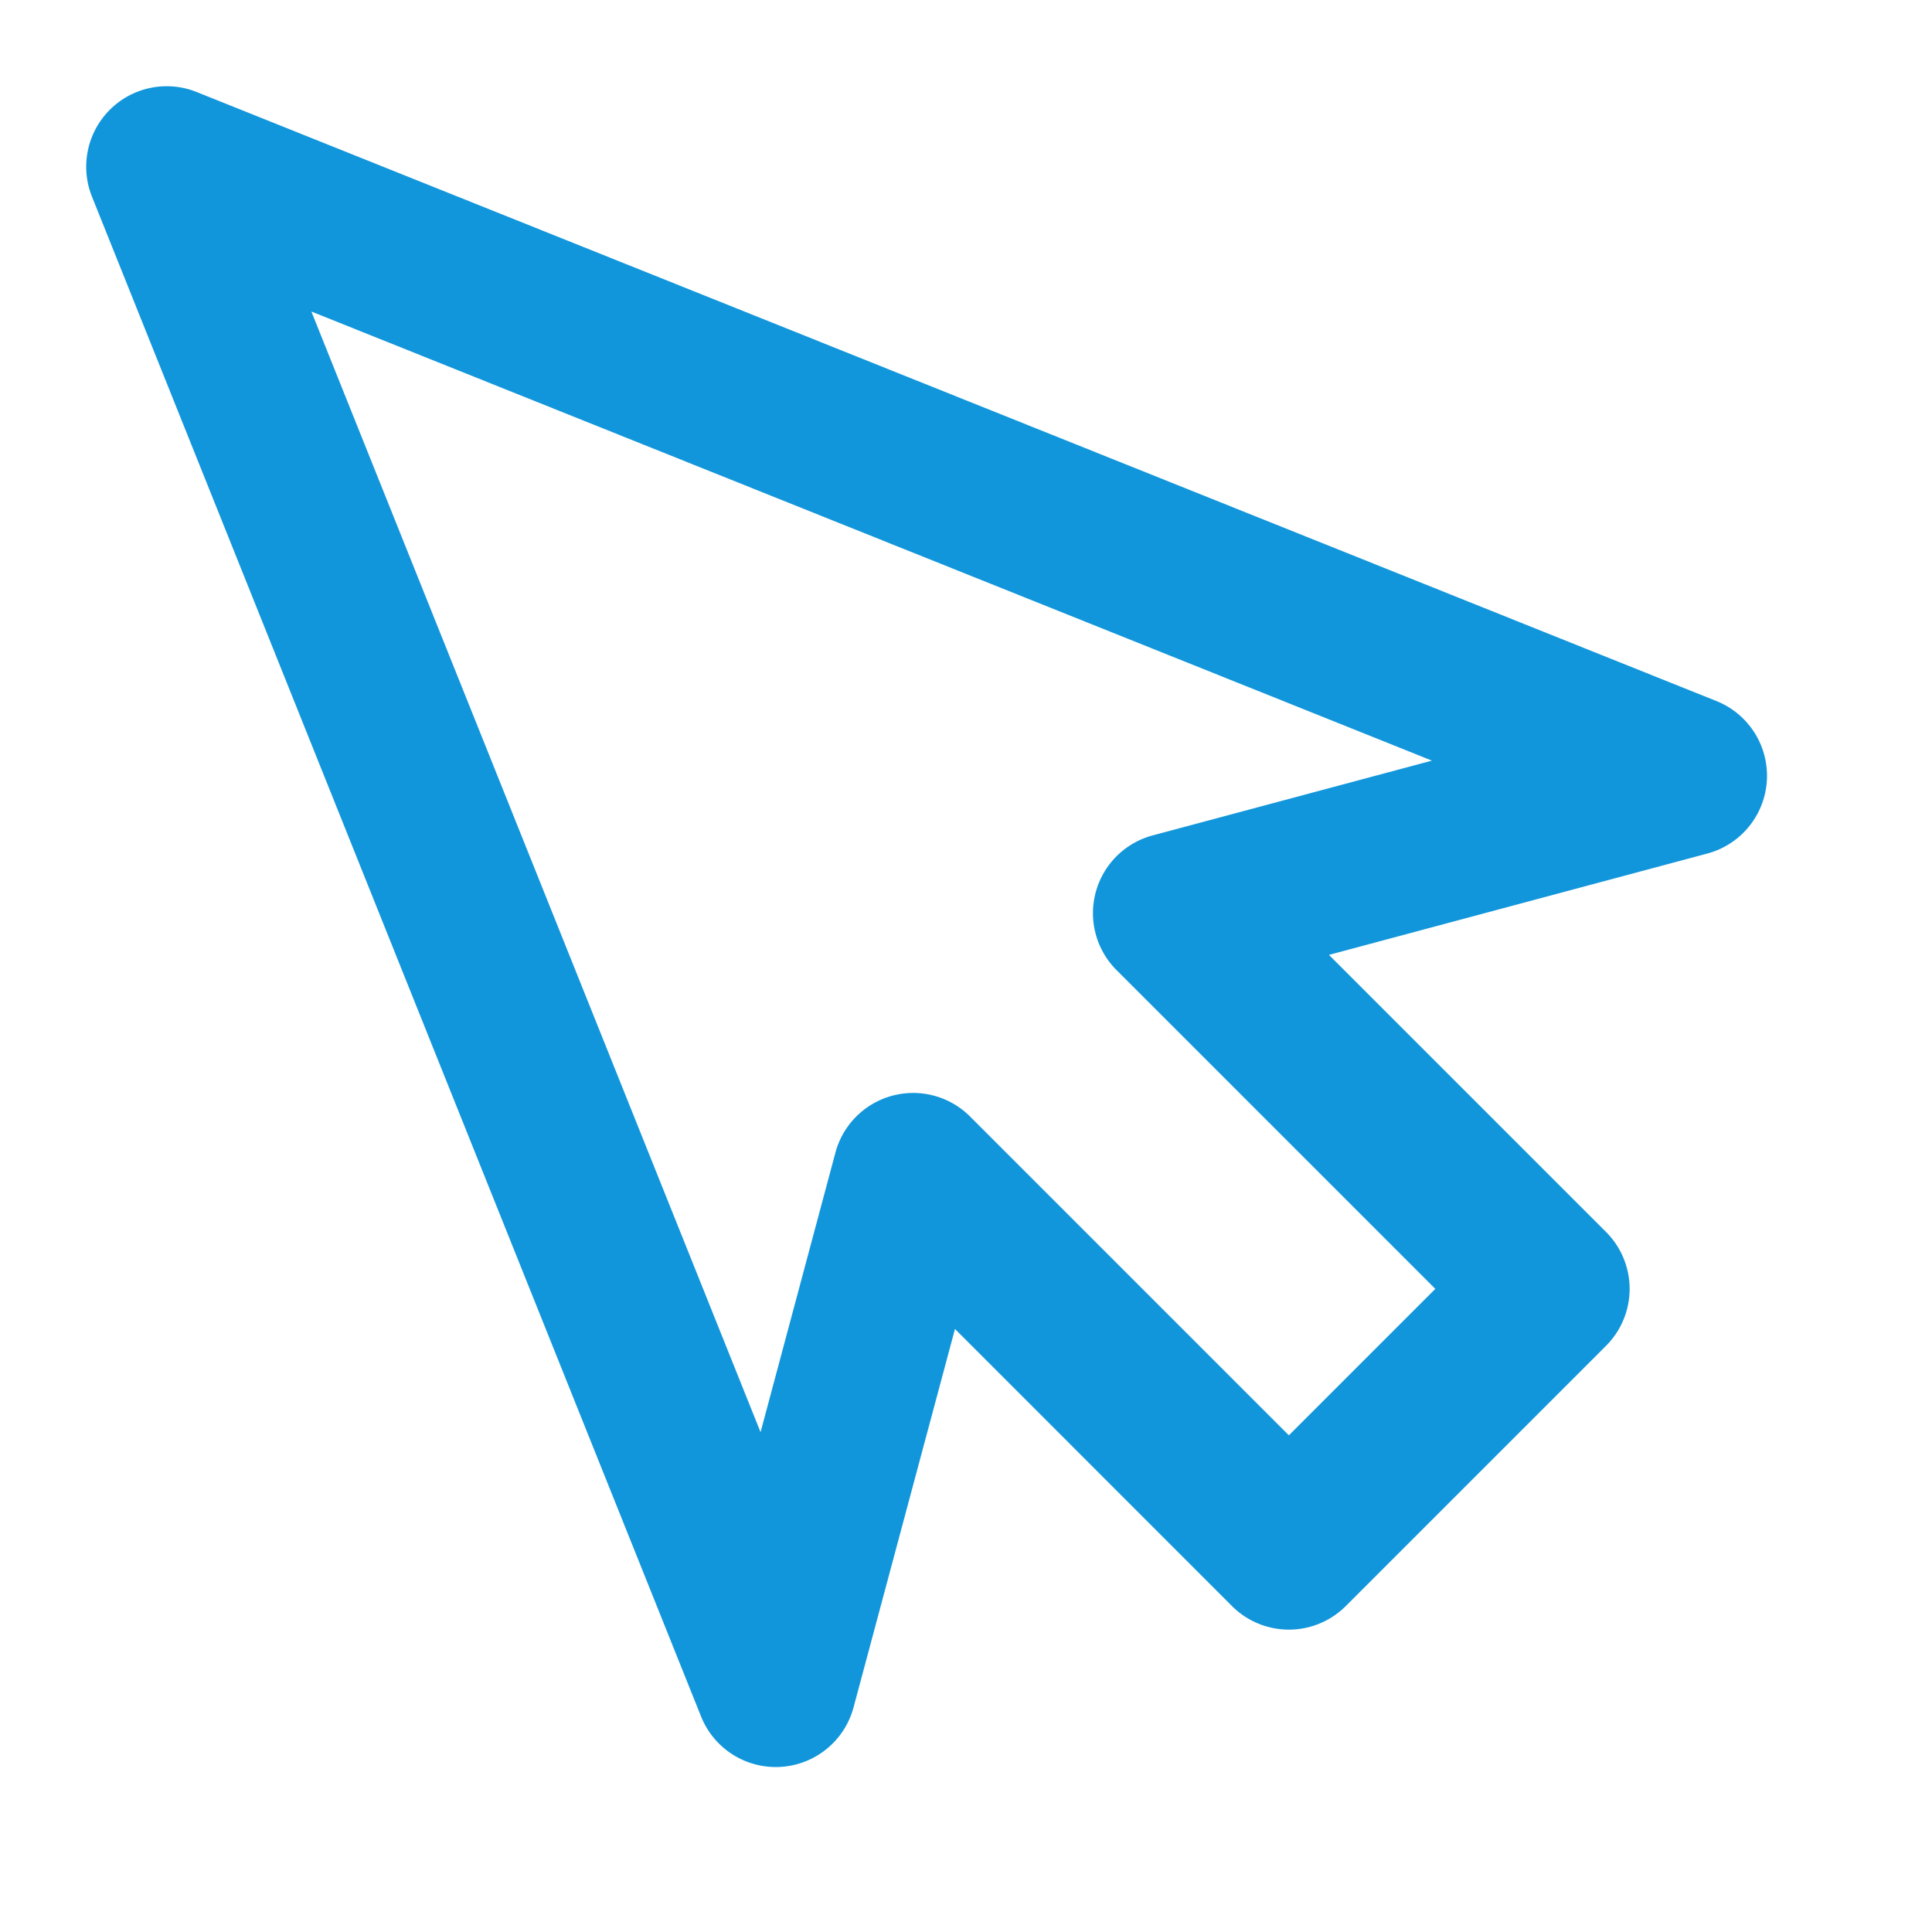
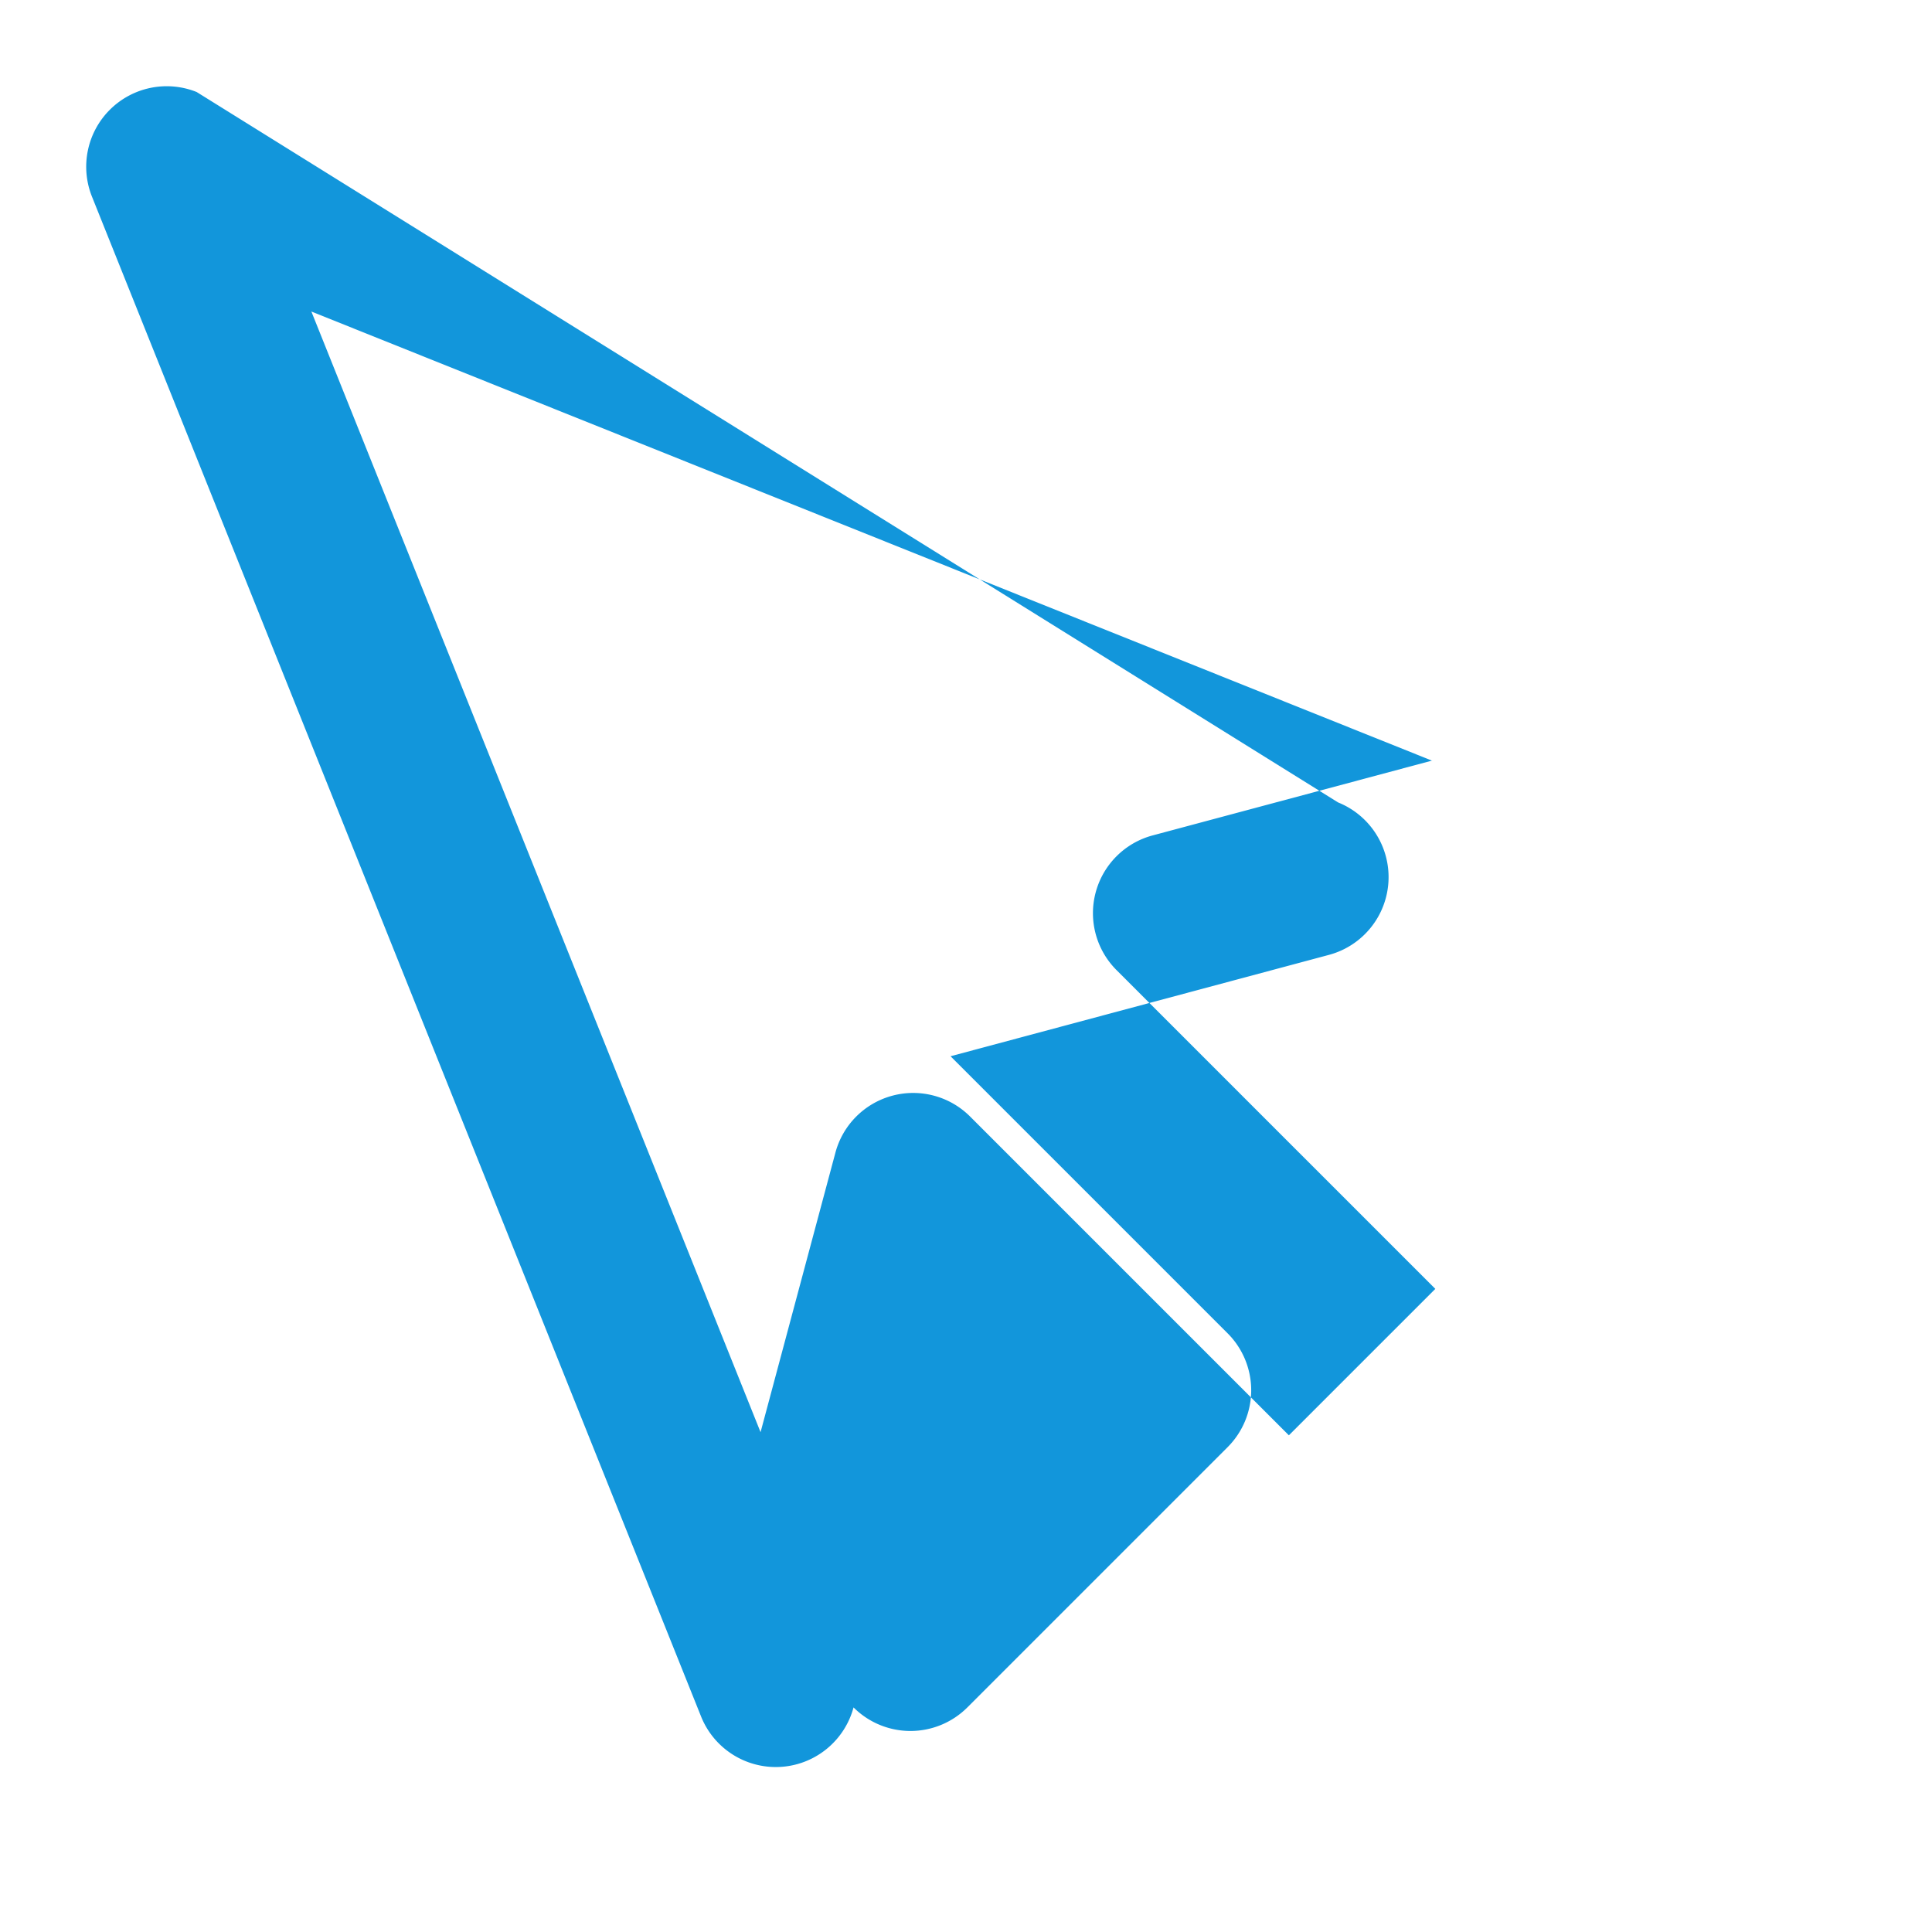
<svg xmlns="http://www.w3.org/2000/svg" t="1644224265677" class="icon" viewBox="0 0 1024 1024" version="1.1" p-id="30829" width="200" height="200">
  <defs>
    <style type="text/css" />
  </defs>
-   <path d="M58.197 58.197a42.667 42.667 0 0 0-9.429 46.08l322.816 805.504a42.667 42.667 0 0 0 80.811-4.821l53.76-200.576 146.816 146.859a42.667 42.667 0 0 0 60.331 0l137.941-137.941a42.667 42.667 0 0 0 0-60.331l-146.859-146.859 200.533-53.717a42.667 42.667 0 0 0 4.864-80.811L104.235 48.768a42.667 42.667 0 0 0-46.037 9.429z m700.885 344.917l-148.181 39.68a42.667 42.667 0 0 0-19.115 71.381l168.96 168.96-77.611 77.611-168.96-168.96a42.667 42.667 0 0 0-71.381 19.115l-39.68 148.181L165.035 165.12l594.048 238.08z" fill="#1296db" p-id="30830" />
+   <path d="M58.197 58.197a42.667 42.667 0 0 0-9.429 46.08l322.816 805.504a42.667 42.667 0 0 0 80.811-4.821a42.667 42.667 0 0 0 60.331 0l137.941-137.941a42.667 42.667 0 0 0 0-60.331l-146.859-146.859 200.533-53.717a42.667 42.667 0 0 0 4.864-80.811L104.235 48.768a42.667 42.667 0 0 0-46.037 9.429z m700.885 344.917l-148.181 39.68a42.667 42.667 0 0 0-19.115 71.381l168.96 168.96-77.611 77.611-168.96-168.96a42.667 42.667 0 0 0-71.381 19.115l-39.68 148.181L165.035 165.12l594.048 238.08z" fill="#1296db" p-id="30830" />
</svg>